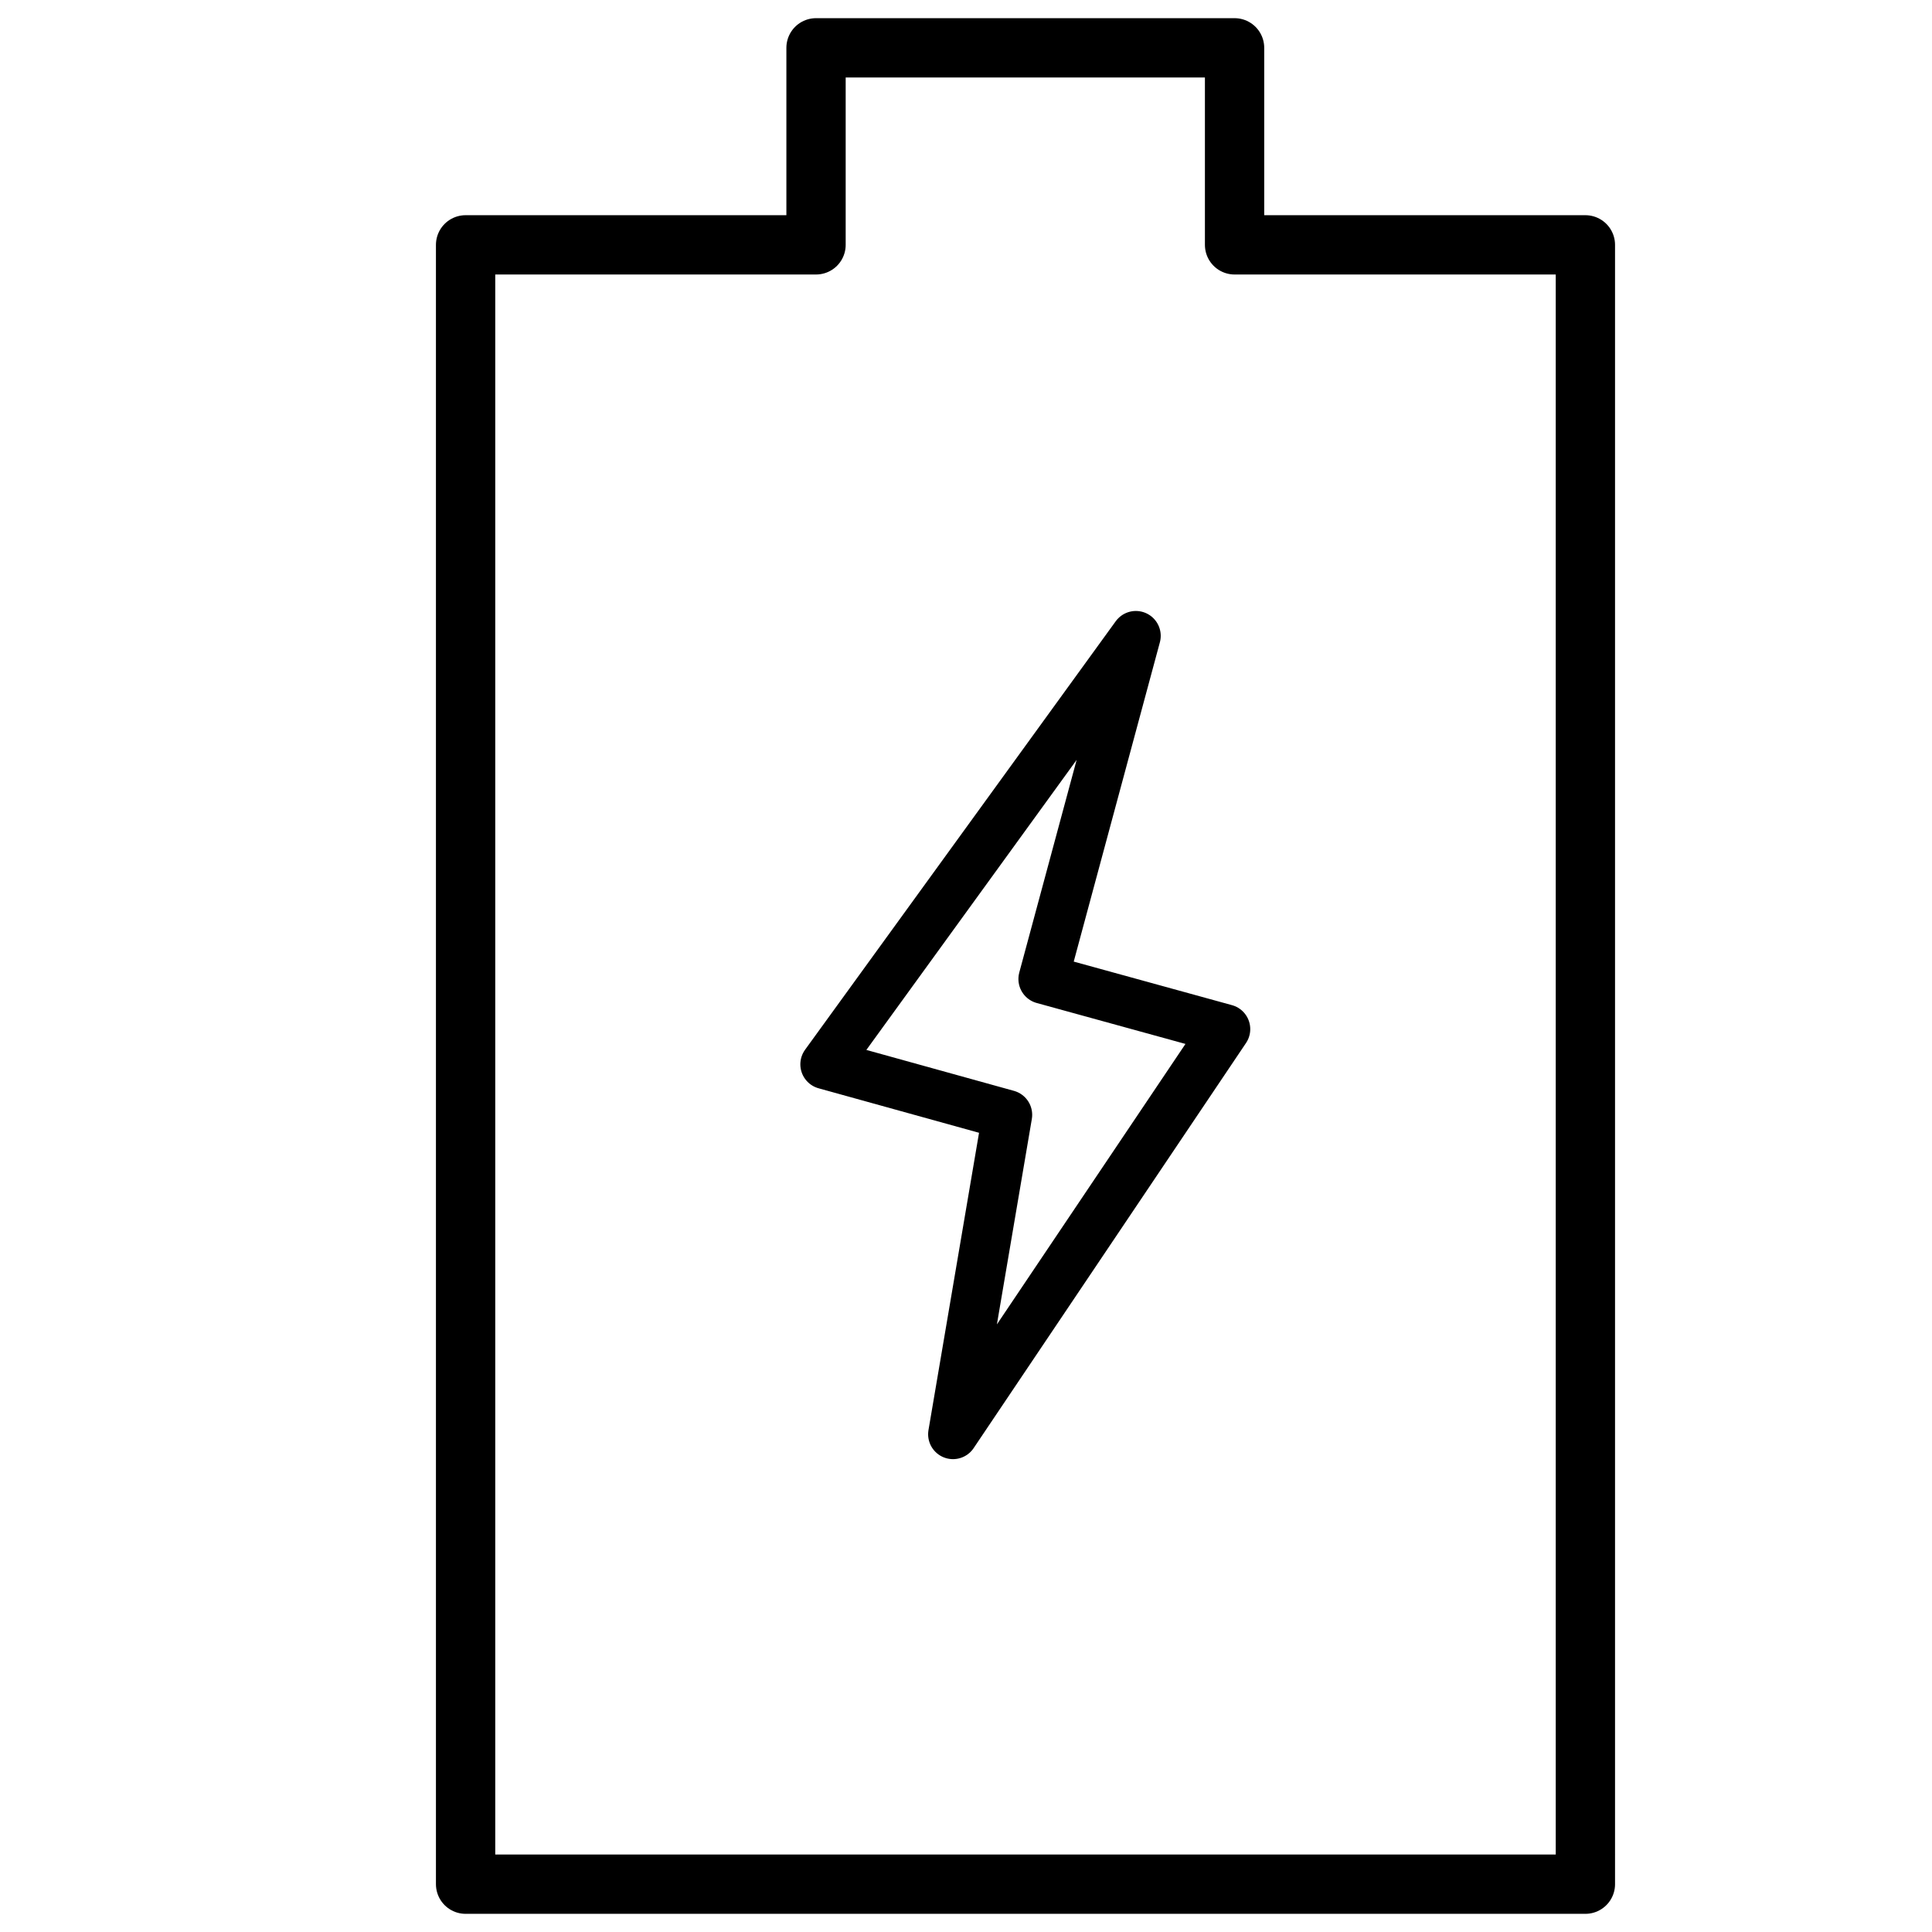
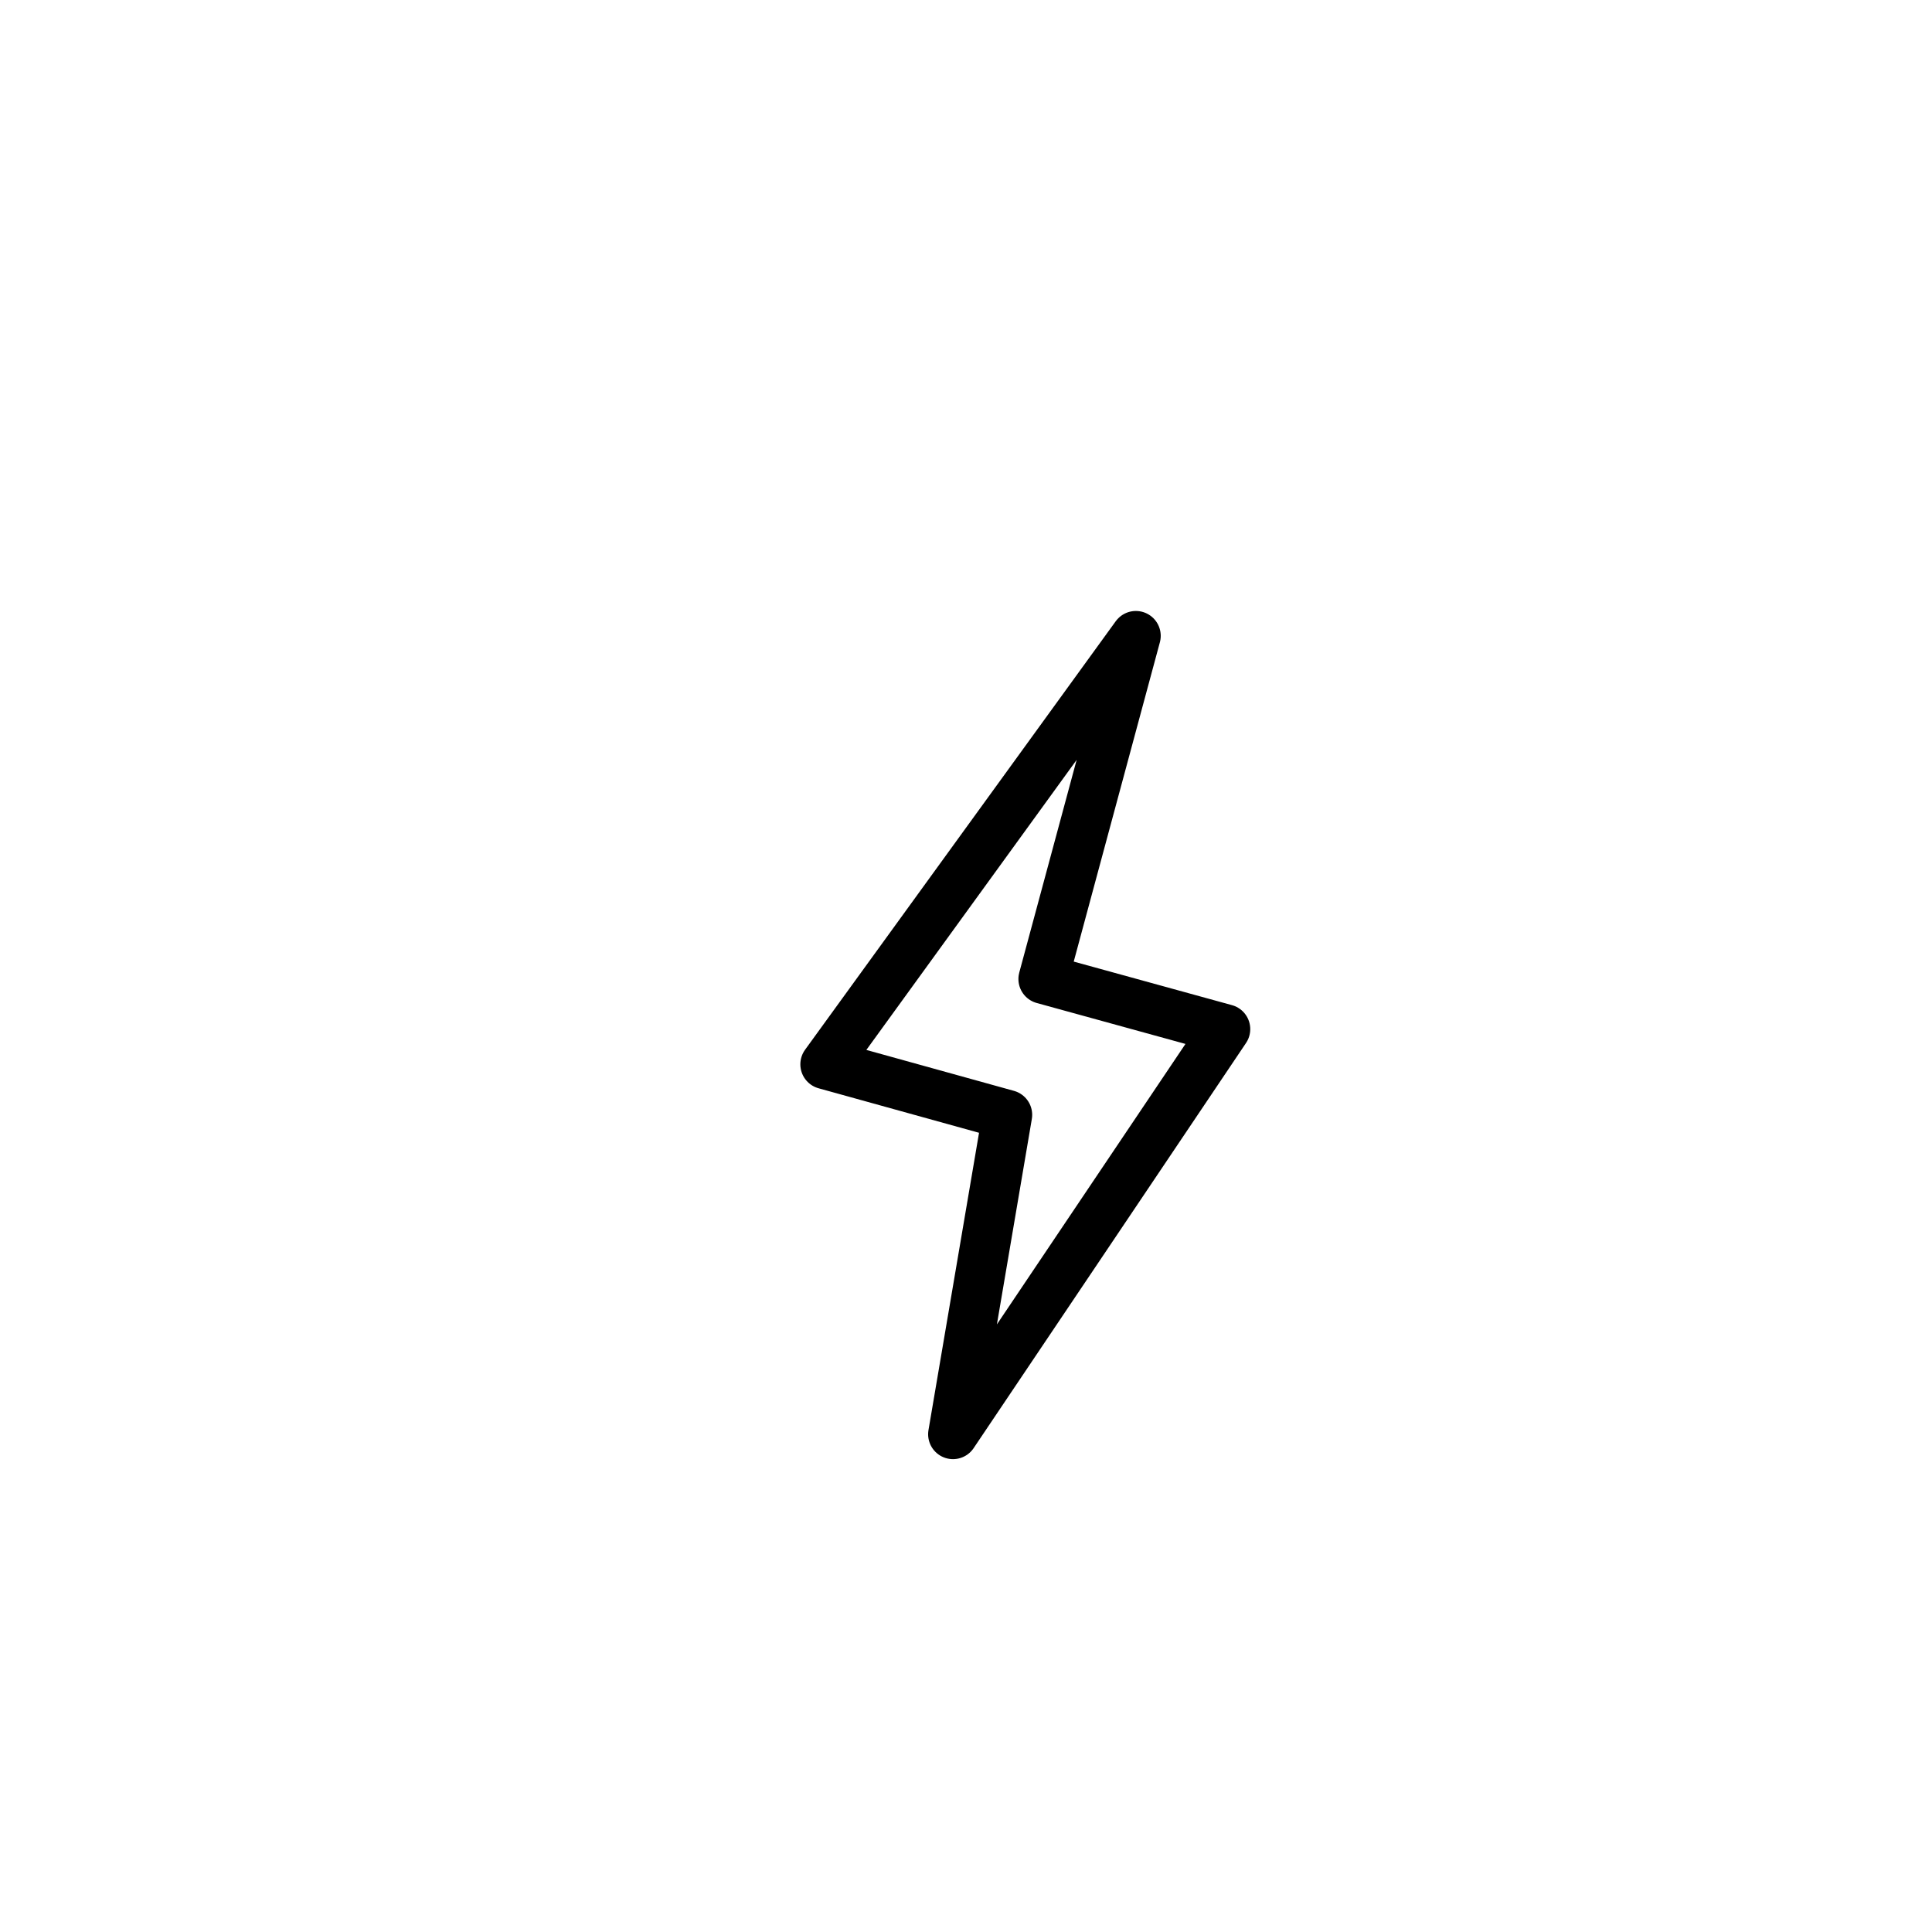
<svg xmlns="http://www.w3.org/2000/svg" version="1.1" id="Layer_1" x="0px" y="0px" viewBox="0 0 505 505" style="enable-background:new 0 0 505 505;" xml:space="preserve">
  <style type="text/css"> .st0{fill:none;stroke:#000000;stroke-width:15.5;stroke-linecap:round;stroke-linejoin:round;} .st1{fill:none;stroke:#000000;stroke-width:13;stroke-linecap:round;stroke-linejoin:round;} </style>
  <g>
-     <path class="st0" d="M322.7,64V12.5H213.3V64h-91.6v428.5h292.7V64H322.7z" />
    <polygon class="st1" points="296.9,166.2 215.7,278.2 263.3,291.4 249.1,374.9 320.3,269 272.7,255.9 " />
  </g>
</svg>